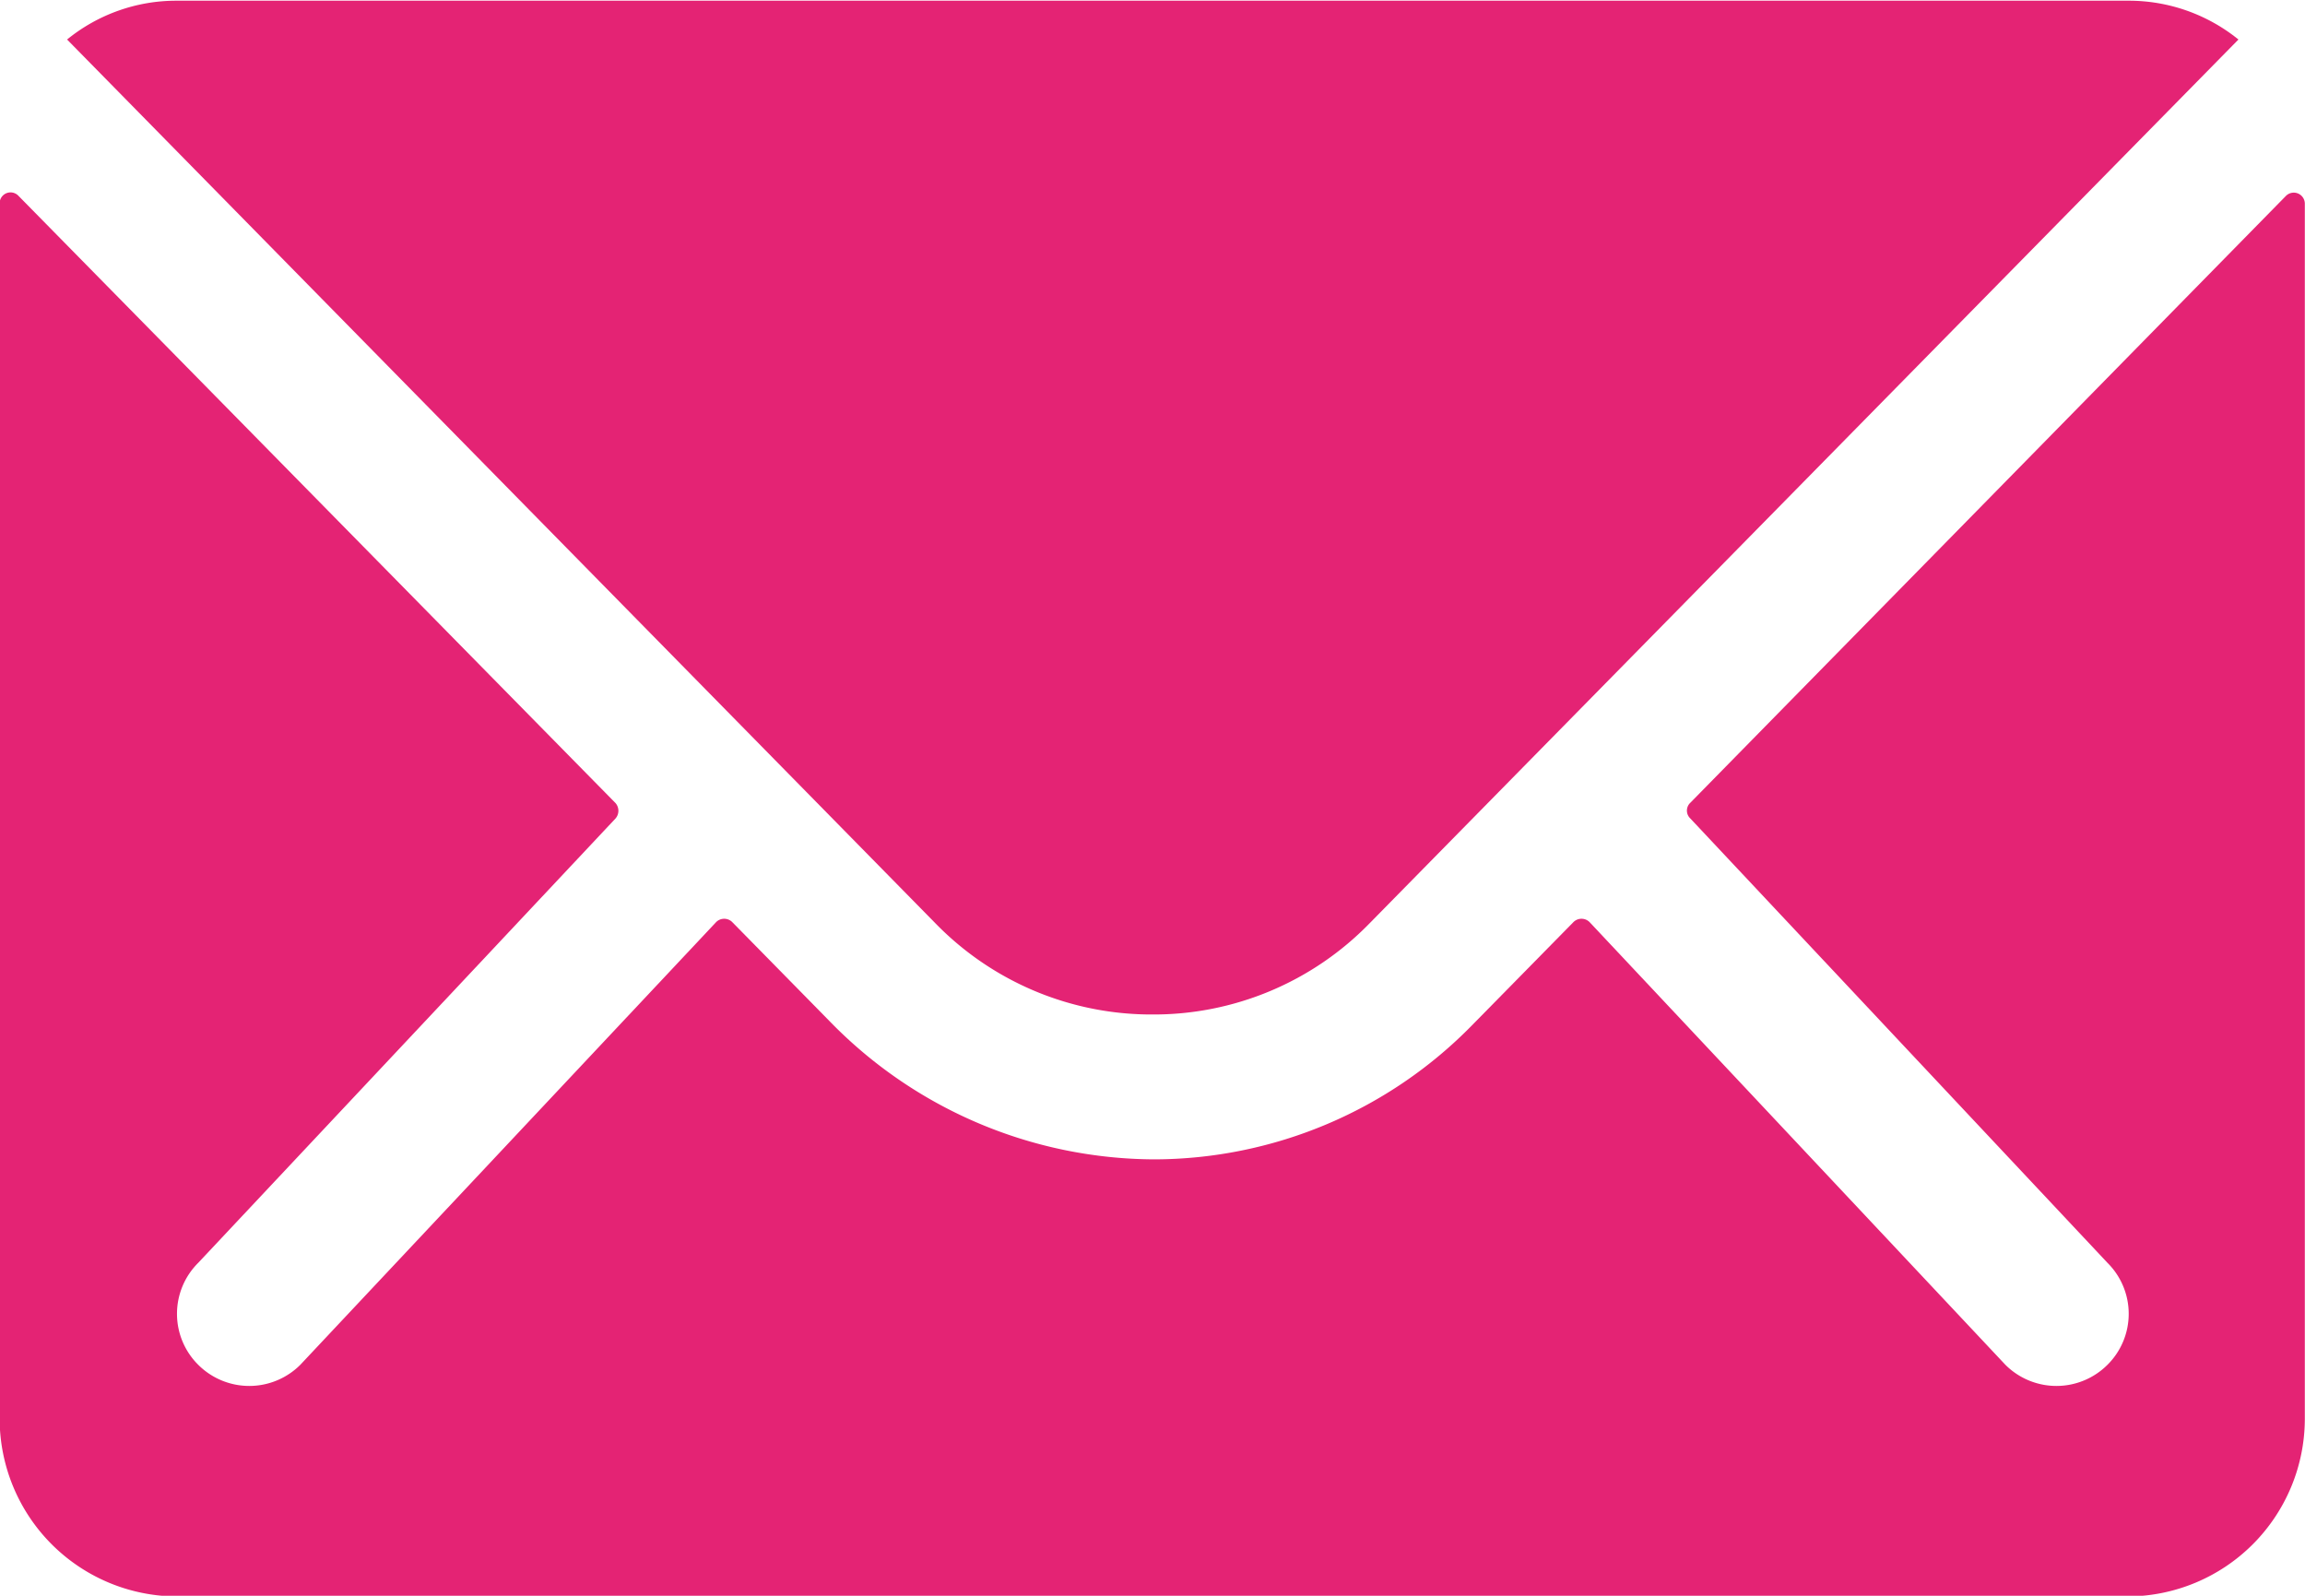
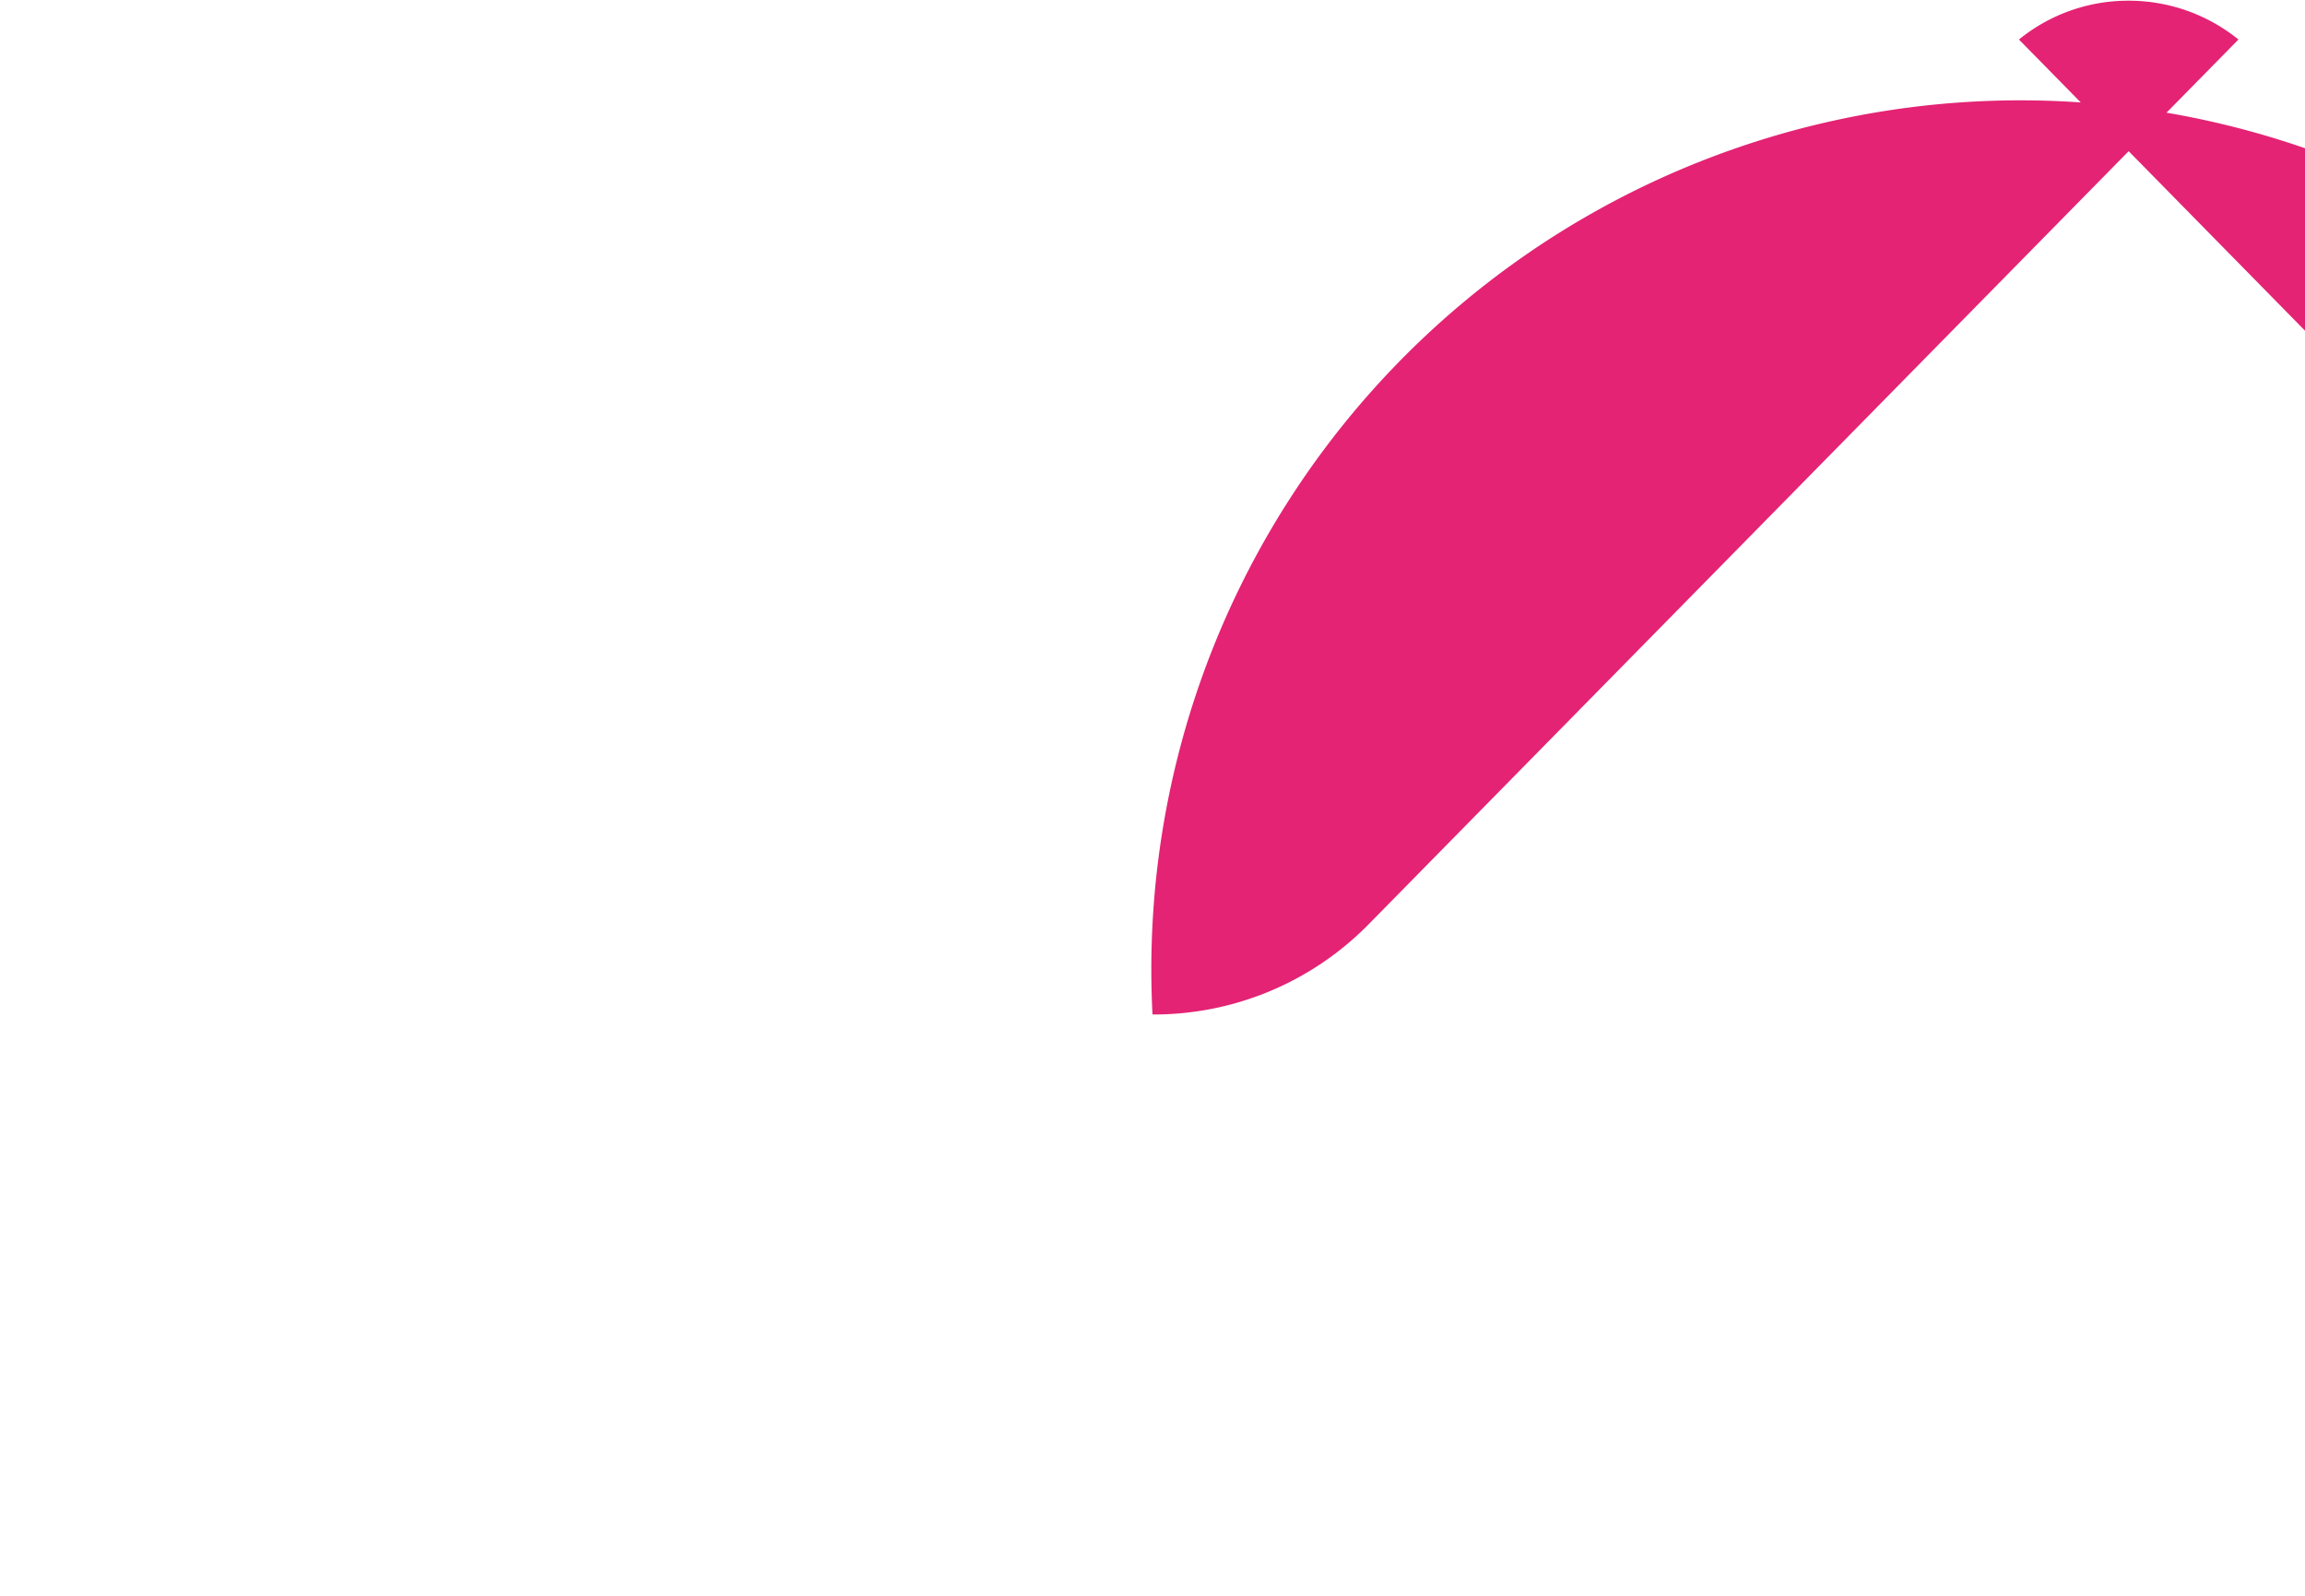
<svg xmlns="http://www.w3.org/2000/svg" width="13.126" height="9.087" viewBox="0 0 13.126 9.087">
  <g id="Icon_ionic-ios-mail" data-name="Icon ionic-ios-mail" transform="translate(-3.375 -7.875)">
-     <path id="Trazado_42" data-name="Trazado 42" d="M16.394,10.333,13,13.791a.061.061,0,0,0,0,.088l2.376,2.531a.409.409,0,0,1,0,.581.411.411,0,0,1-.581,0L12.427,14.47a.065.065,0,0,0-.092,0l-.577.587a2.54,2.54,0,0,1-1.811.764A2.591,2.591,0,0,1,8.1,15.035l-.555-.565a.065.065,0,0,0-.092,0L5.085,16.991a.411.411,0,0,1-.581,0,.409.409,0,0,1,0-.581L6.88,13.88a.067.067,0,0,0,0-.088l-3.4-3.458a.062.062,0,0,0-.107.044V17.3a1.013,1.013,0,0,0,1.01,1.01H15.491A1.013,1.013,0,0,0,16.5,17.3V10.377A.063.063,0,0,0,16.394,10.333Z" transform="translate(0 -1.344)" fill="#e42374" />
-     <path id="Trazado_43" data-name="Trazado 43" d="M10.407,13.652a1.715,1.715,0,0,0,1.234-.517L16.591,8.1a.992.992,0,0,0-.625-.221H4.851a.985.985,0,0,0-.625.221l4.951,5.039A1.716,1.716,0,0,0,10.407,13.652Z" transform="translate(-0.469 0)" fill="#e42374" />
+     <path id="Trazado_43" data-name="Trazado 43" d="M10.407,13.652a1.715,1.715,0,0,0,1.234-.517L16.591,8.1a.992.992,0,0,0-.625-.221a.985.985,0,0,0-.625.221l4.951,5.039A1.716,1.716,0,0,0,10.407,13.652Z" transform="translate(-0.469 0)" fill="#e42374" />
  </g>
</svg>